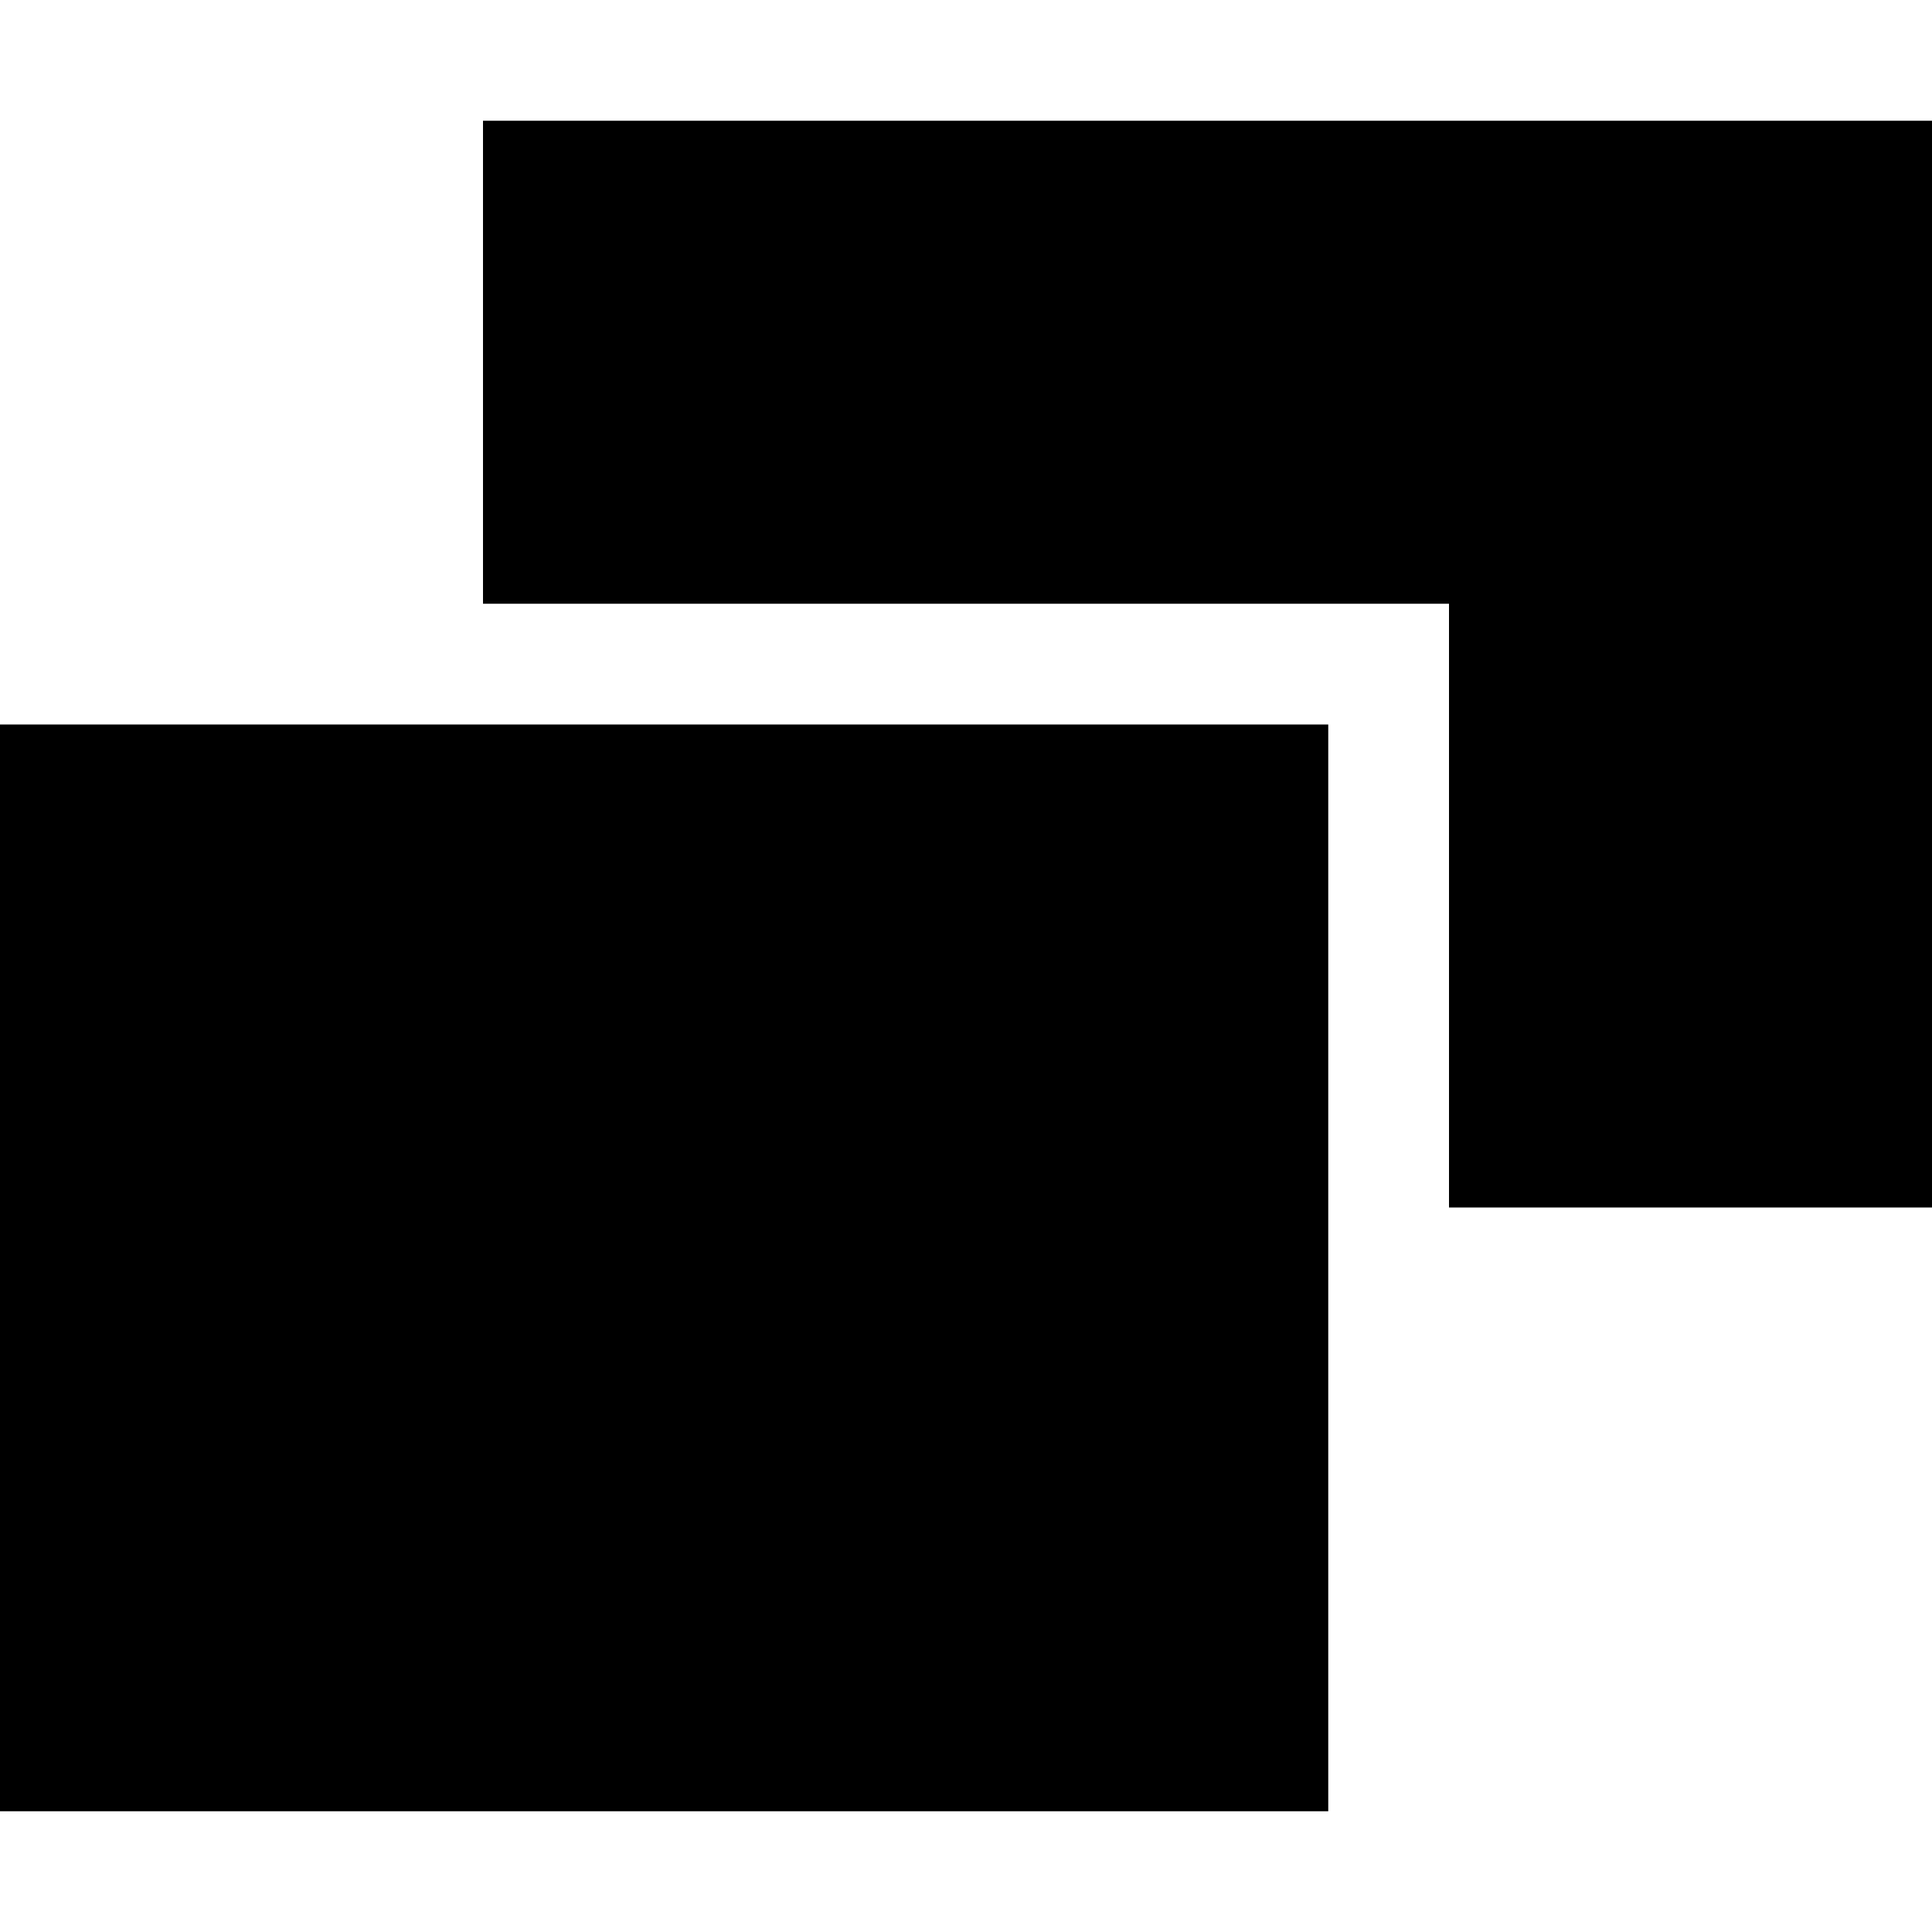
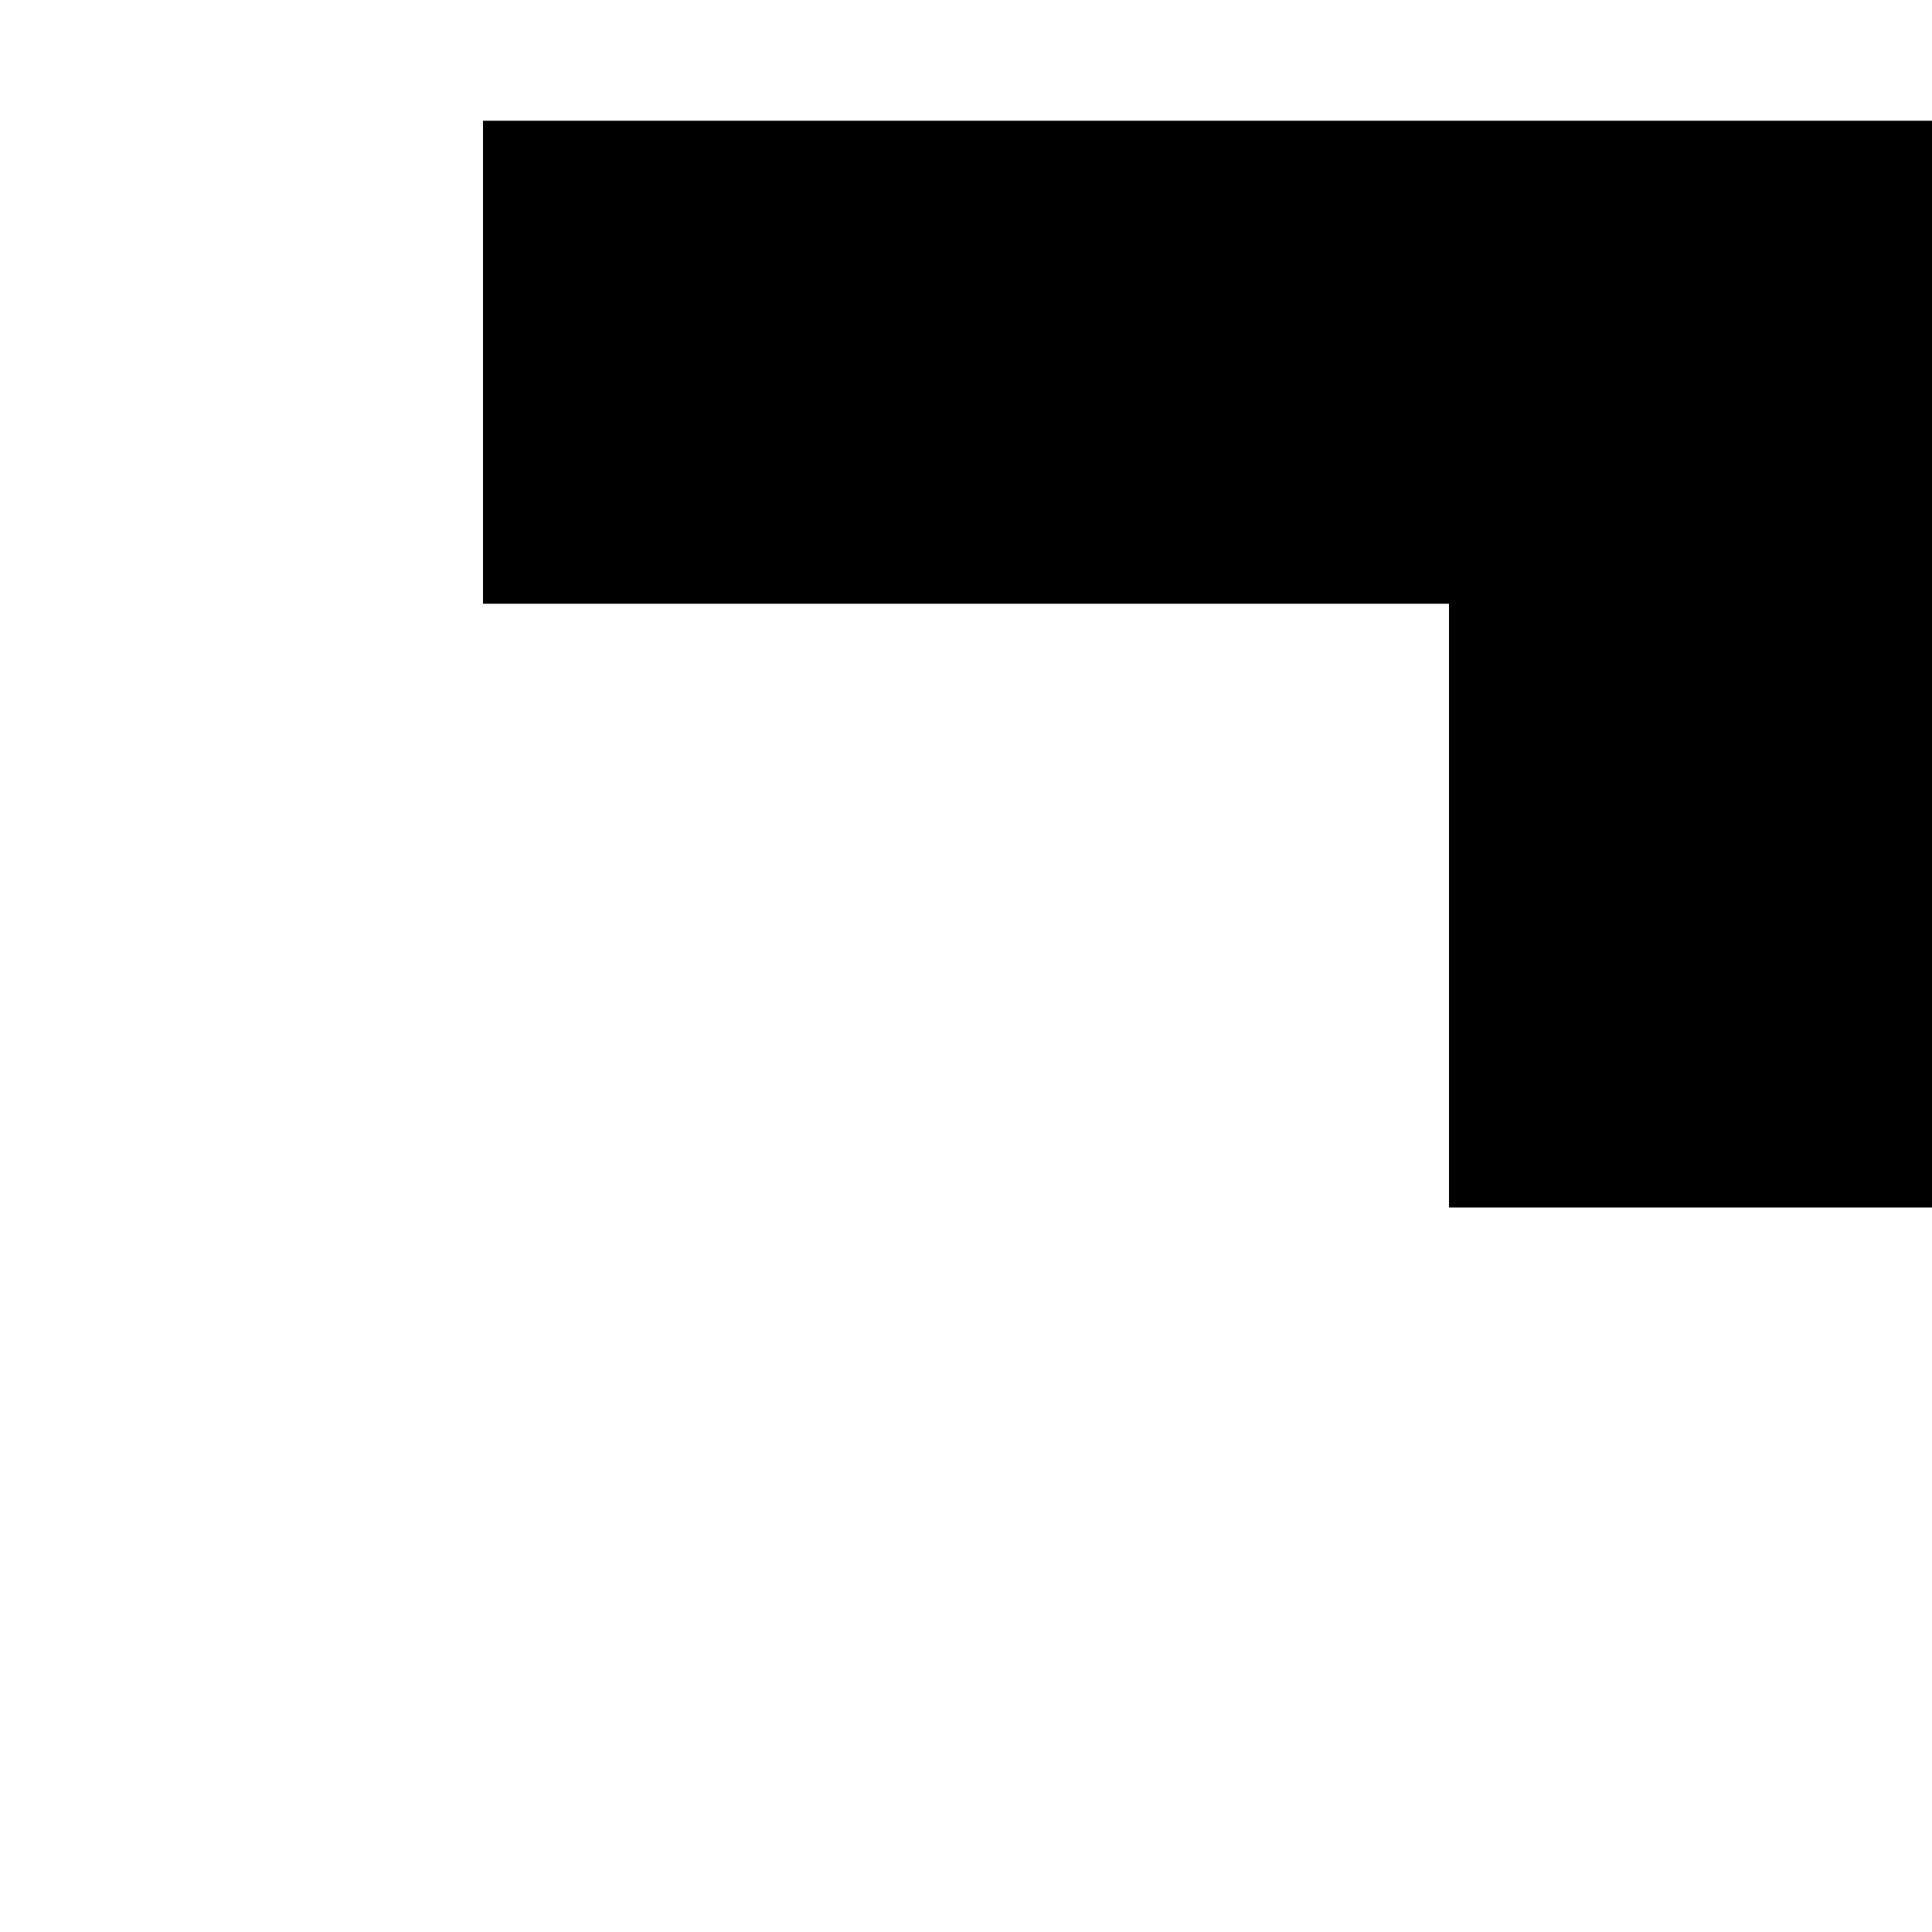
<svg xmlns="http://www.w3.org/2000/svg" xmlns:ns1="http://www.inkscape.org/namespaces/inkscape" xmlns:ns2="http://sodipodi.sourceforge.net/DTD/sodipodi-0.dtd" ns1:version="1.0beta2 (7cf281c, 2019-12-21)" ns2:docname="spray-mode-copy-symbolic.svg" viewBox="0 0 16 16" height="16" width="16" id="svg1" version="1.1">
  <defs id="defs16556" />
  <style id="s0">
.success { fill:#009909; }
.warning { fill:#FF1990; }
.error { fill:#00AAFF; }
</style>
  <style id="s2">
@import '../../highlights.css';
</style>
  <ns2:namedview ns1:document-rotation="0" ns1:current-layer="svg1" ns1:window-maximized="1" ns1:window-y="-6" ns1:window-x="65" ns1:window-height="890" ns1:window-width="1296" ns1:cy="8" ns1:cx="8" ns1:zoom="41.125" showgrid="true" id="namedview" guidetolerance="10" gridtolerance="10" objecttolerance="10">
    <ns1:grid id="grid" type="xygrid" />
  </ns2:namedview>
  <g id="spray-mode-copy" ns1:label="00197" transform="translate(-347,-1022.362)">
-     <path transform="translate(0,512.362)" style="opacity:0;fill:none" d="m 347,510 h 16 v 16 h -16 z" id="rect16433" ns1:connector-curvature="0" />
-     <path id="path16442" d="m 347,1028.362 v 9 h 11 v -9 z" style="opacity:1" ns1:connector-curvature="0" />
+     <path transform="translate(0,512.362)" style="opacity:0;fill:none" d="m 347,510 h 16 v 16 h -16 " id="rect16433" ns1:connector-curvature="0" />
    <path ns1:connector-curvature="0" id="path16444" transform="translate(0,512.362)" d="m 351,511 v 4 h 8 v 5 h 4 v -9 z" style="opacity:1" />
  </g>
</svg>